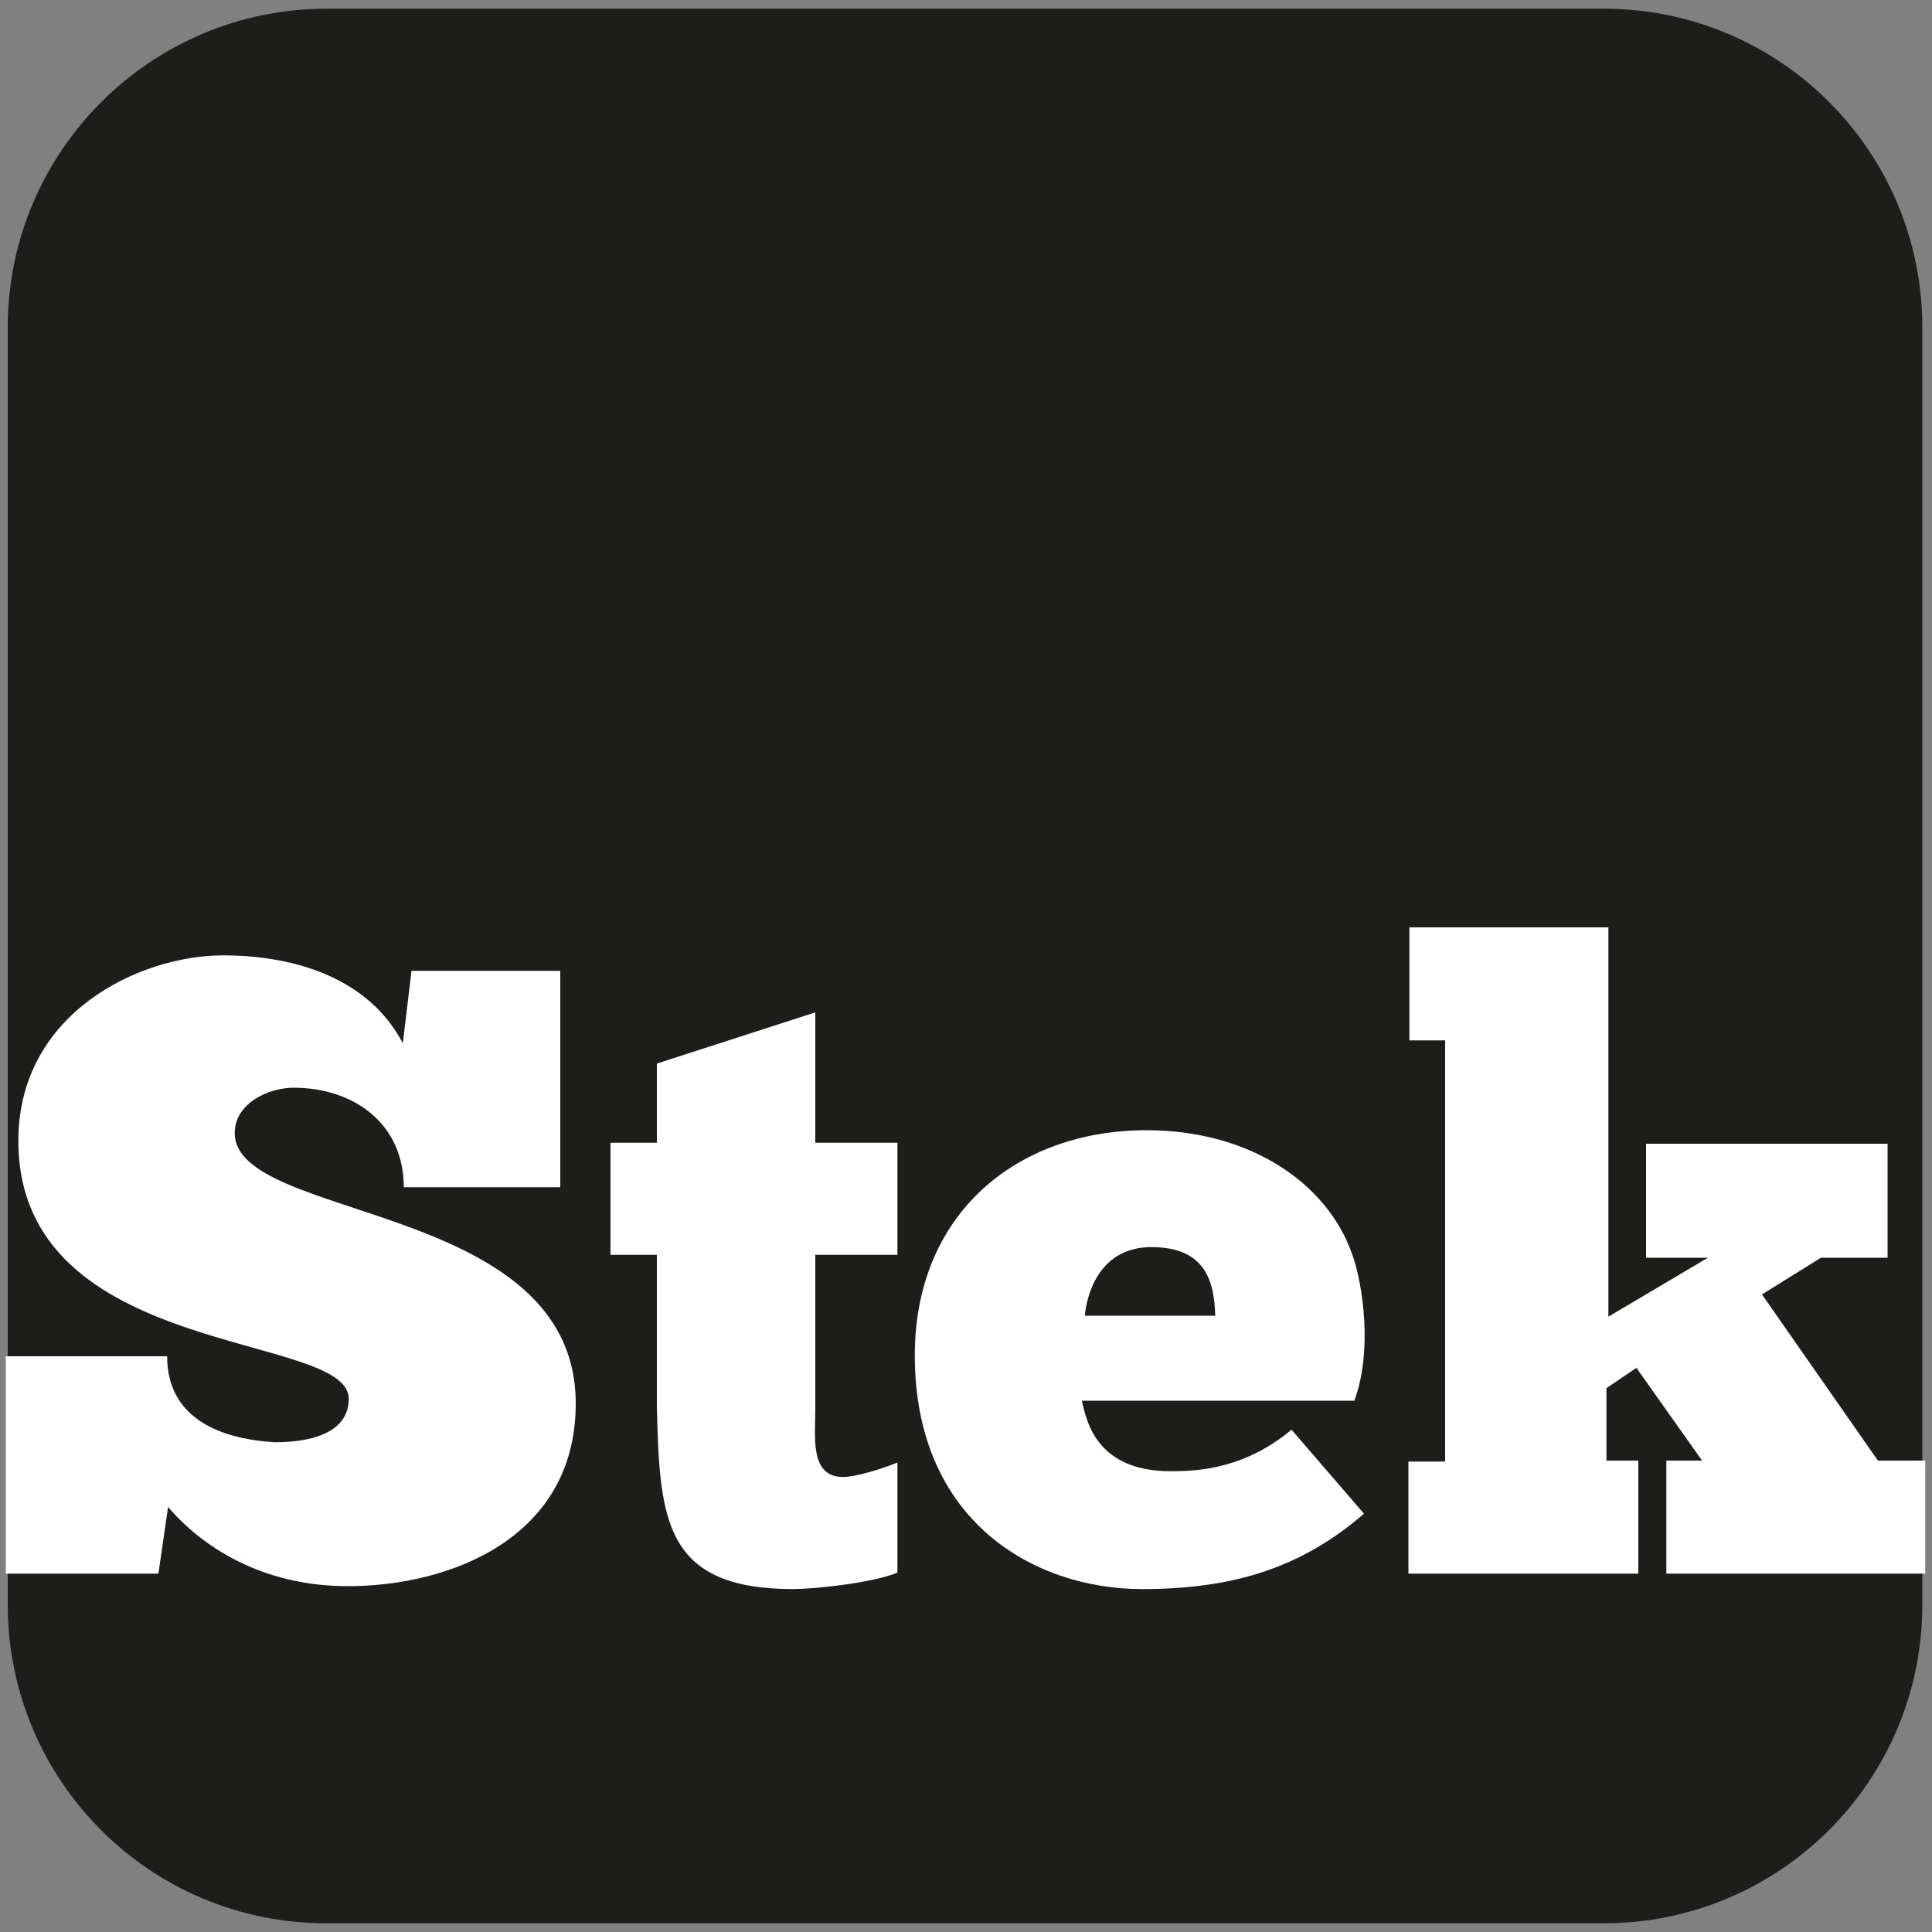
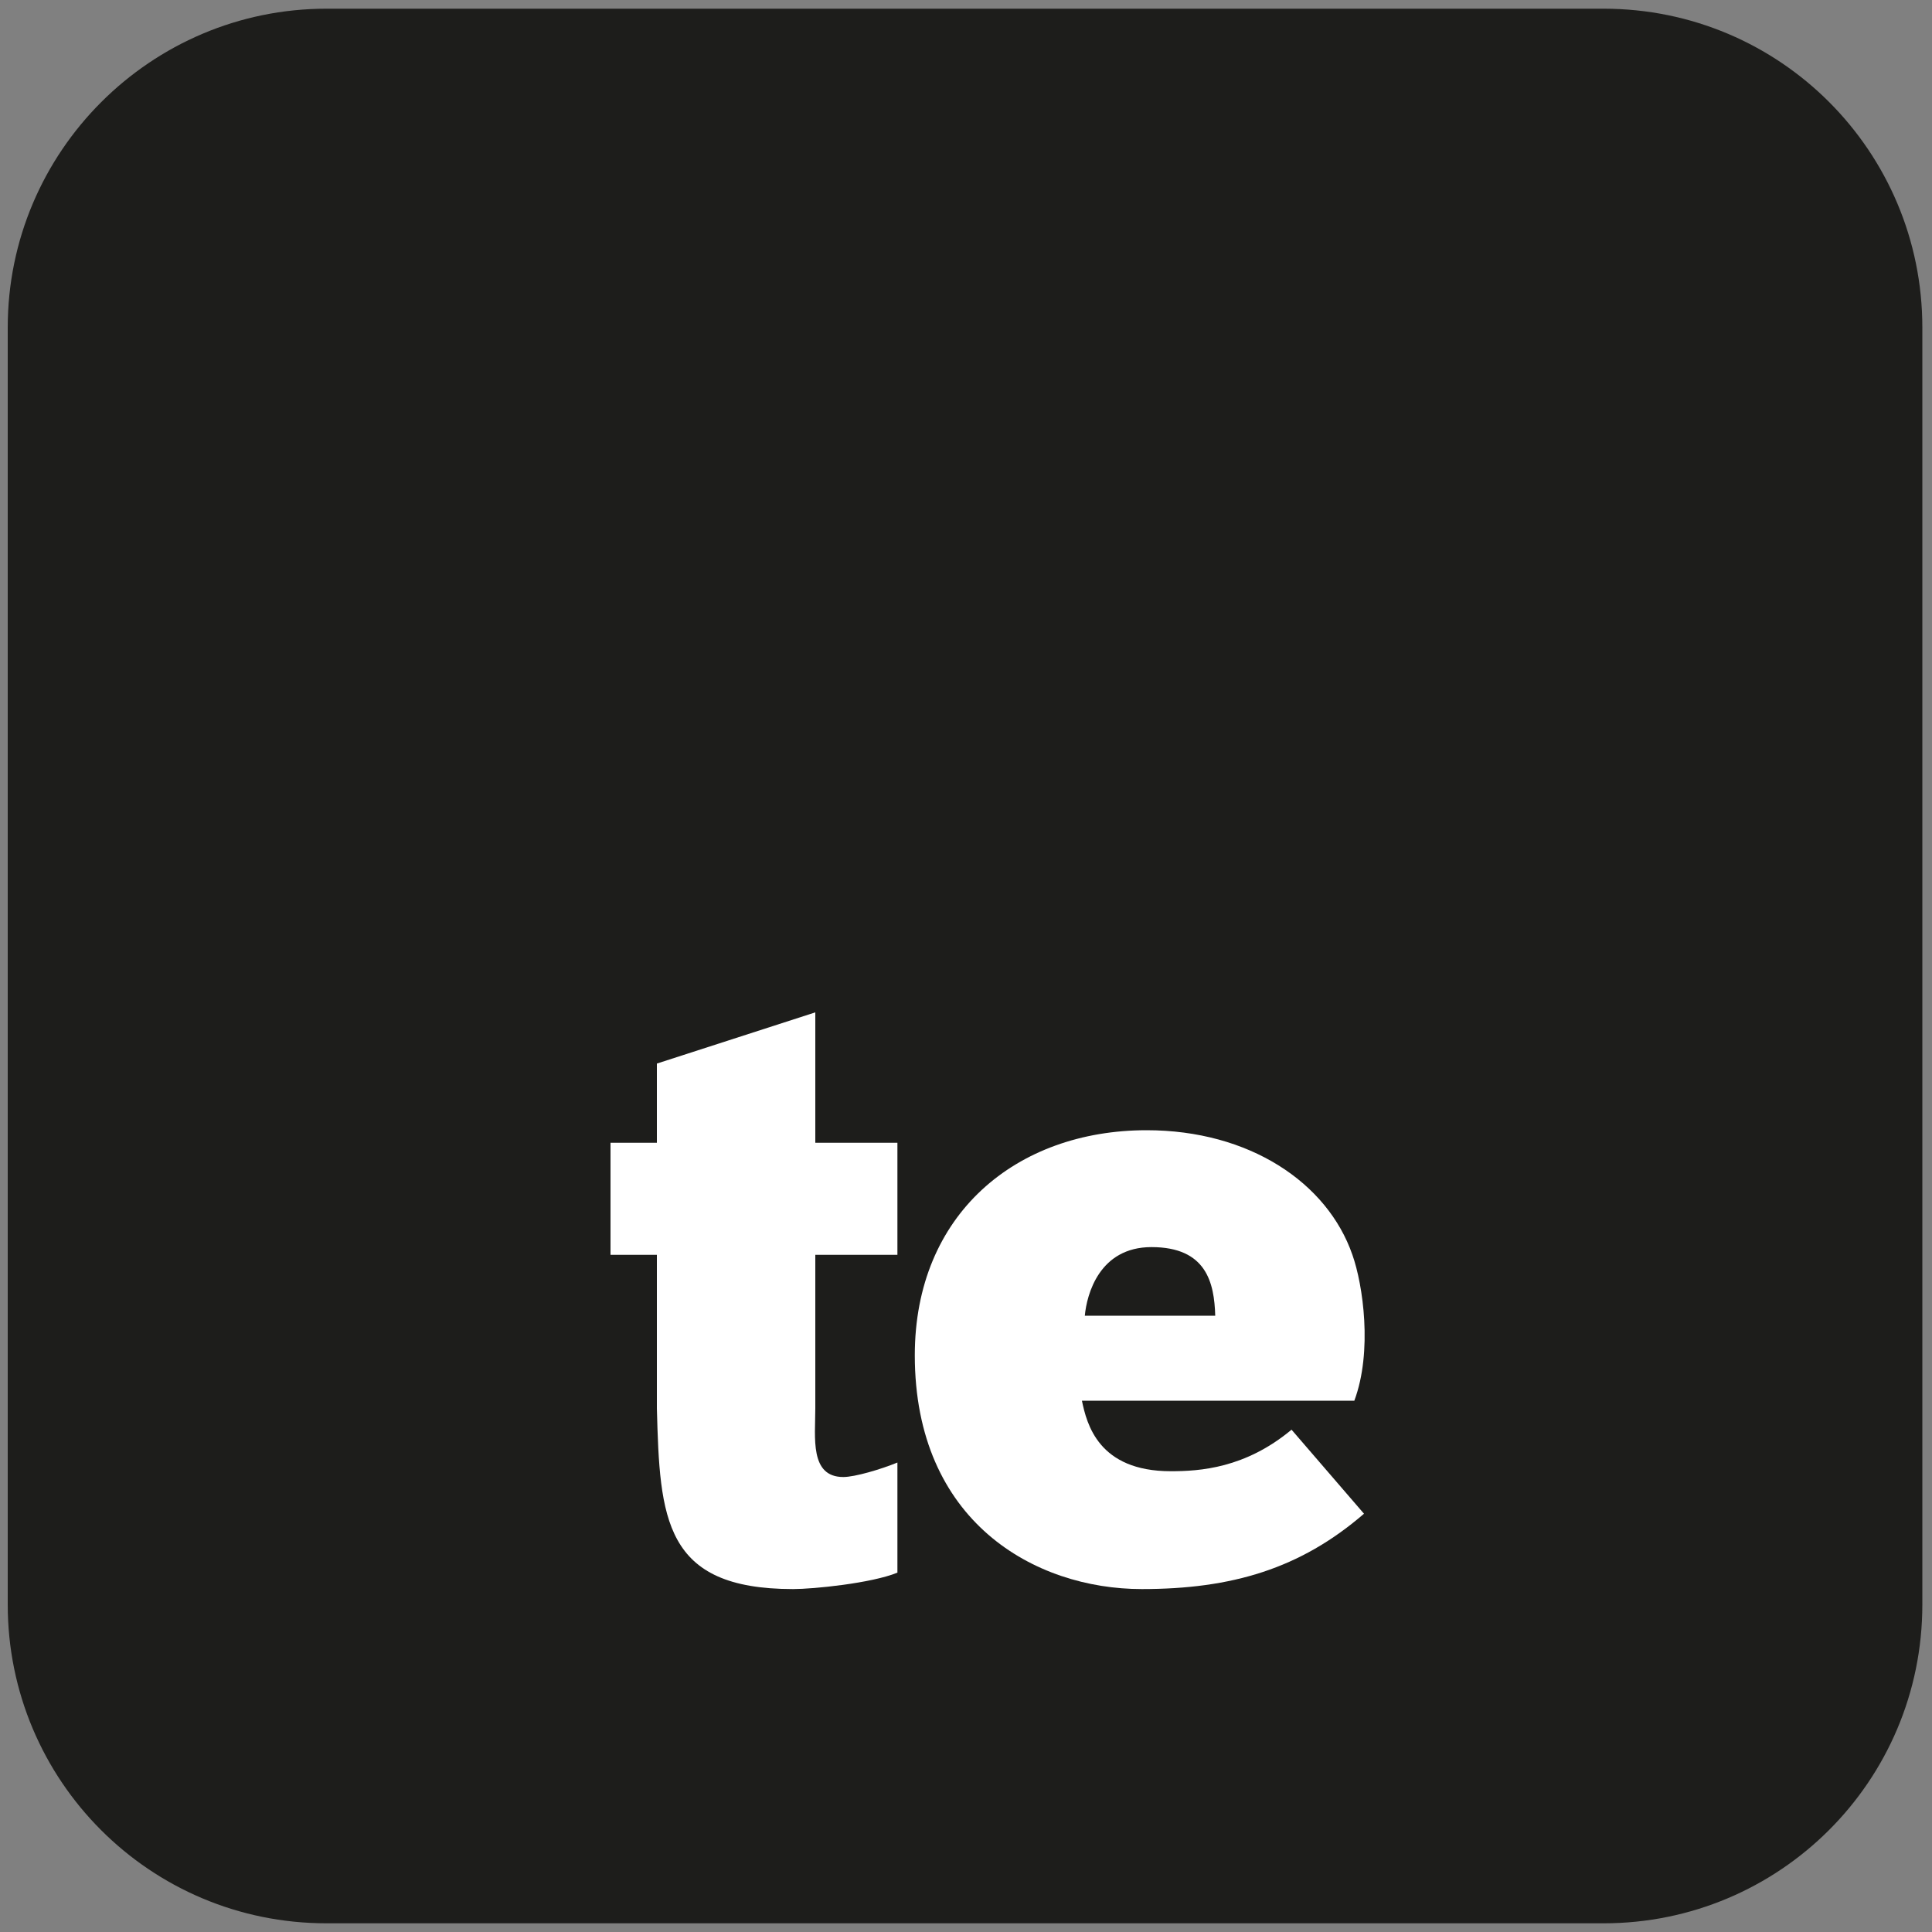
<svg xmlns="http://www.w3.org/2000/svg" version="1.1" id="Laag_1" x="0px" y="0px" viewBox="0 0 200 200" style="enable-background:new 0 0 200 200;" xml:space="preserve">
  <rect x="0" y="0" width="200" height="200" fill="#808080" stroke="none" />
  <style type="text/css">
	.st0{fill:#1D1D1B;}
	.st1{fill:#FFFFFF;}
</style>
  <path class="st0" d="M199,166.1c0,18.3-14.8,33-33,33H33.8c-18.3,0-33-14.8-33-33V33.9c0-18.2,14.8-33,33-33h132.2  c18.3,0,33,14.8,33,33V166.1z" />
  <g>
-     <path class="st1" d="M0.6,140.4h16.7c0,7.5,7.5,8.7,11.2,8.9c3.1,0,7.6-0.7,7.6-4.5c0-7-34.2-4-34.2-26.7   c0-13.2,12.5-19.2,21.2-19.2c7.5,0,15.1,2.4,18.6,9.1l0.9-7.5H58v22.4H41.8c0-6.6-5.2-10.3-11.4-10.3c-2.6,0-6.1,1.6-6.1,4.7   c0,9.2,35.3,7,35.3,28c0,13.9-13,18.9-23.6,18.9c-9,0-15.2-4.2-18.6-8.2l-1,6.9H0.6V140.4z" />
    <path class="st1" d="M68,118.3v-8.2l16.4-5.3v13.5h8.5v11.6h-8.5v15.9c0,3-0.6,7.1,2.9,7.1c1.2,0,3.9-0.8,5.6-1.5v11.4   c-2.7,1.1-8.7,1.7-10.8,1.7c-13.4,0-13.8-7.3-14.1-18.7v-15.9h-4.8v-11.6H68z" />
    <path class="st1" d="M141.2,156.7c-6.6,5.7-13.7,7.8-23,7.8c-11.1,0-23.5-7-23.5-24.2c0-14.6,10.5-23.3,24-23.3   c10.6,0,18.7,5.4,21.3,12.9c1.1,3.1,2.1,10,0.2,15.1H112c0.5,2.4,1.7,7.3,9.2,7.3c3,0,7.7-0.3,12.5-4.3L141.2,156.7z M125.8,136.2   c-0.1-3.4-0.9-7.1-6.6-7.1c-5.4,0-6.7,4.9-6.9,7.1H125.8z" />
-     <path class="st1" d="M145.9,151.3h3.7v-43.6h-3.7V96h20.6v40.3l10.3-6.1h-6.4v-11.8h25v11.8h-6.9l-6.1,3.8l12,17.2h4.9v11.7h-26.8   v-11.7h3.7l-6.8-9.6l-3.1,2.1v7.5h3.3v11.7h-23.8V151.3z" />
  </g>
</svg>